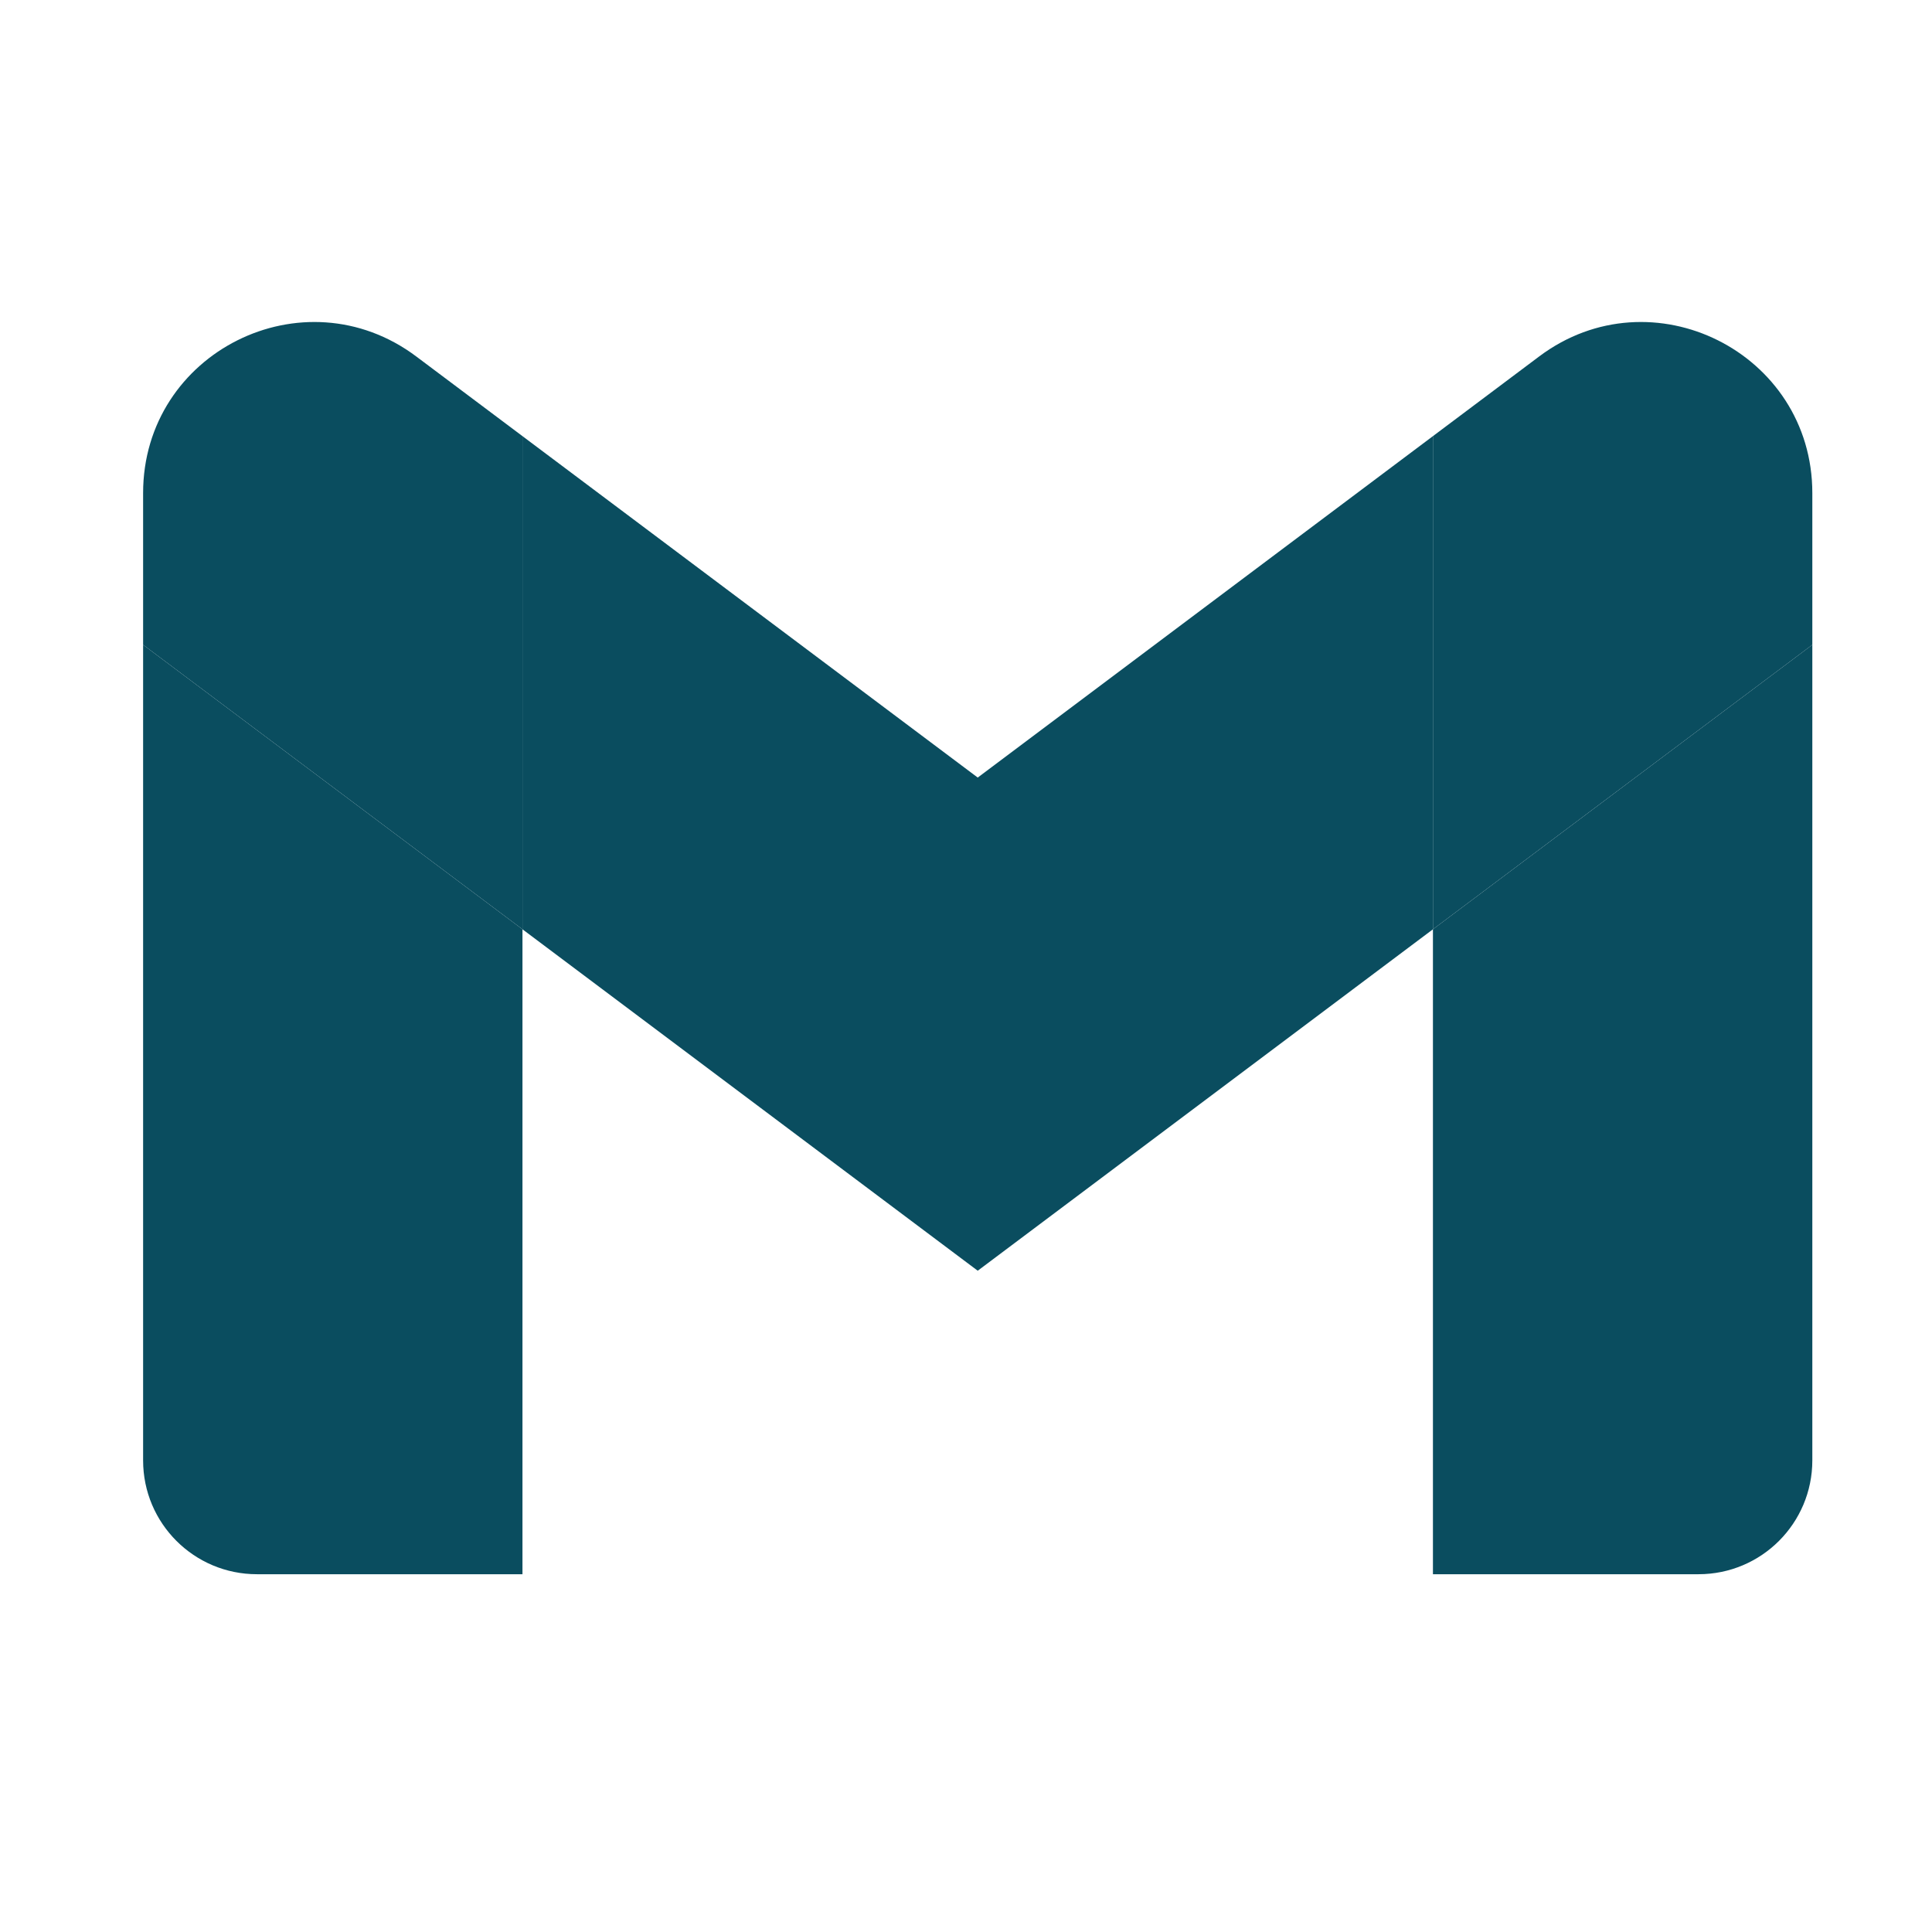
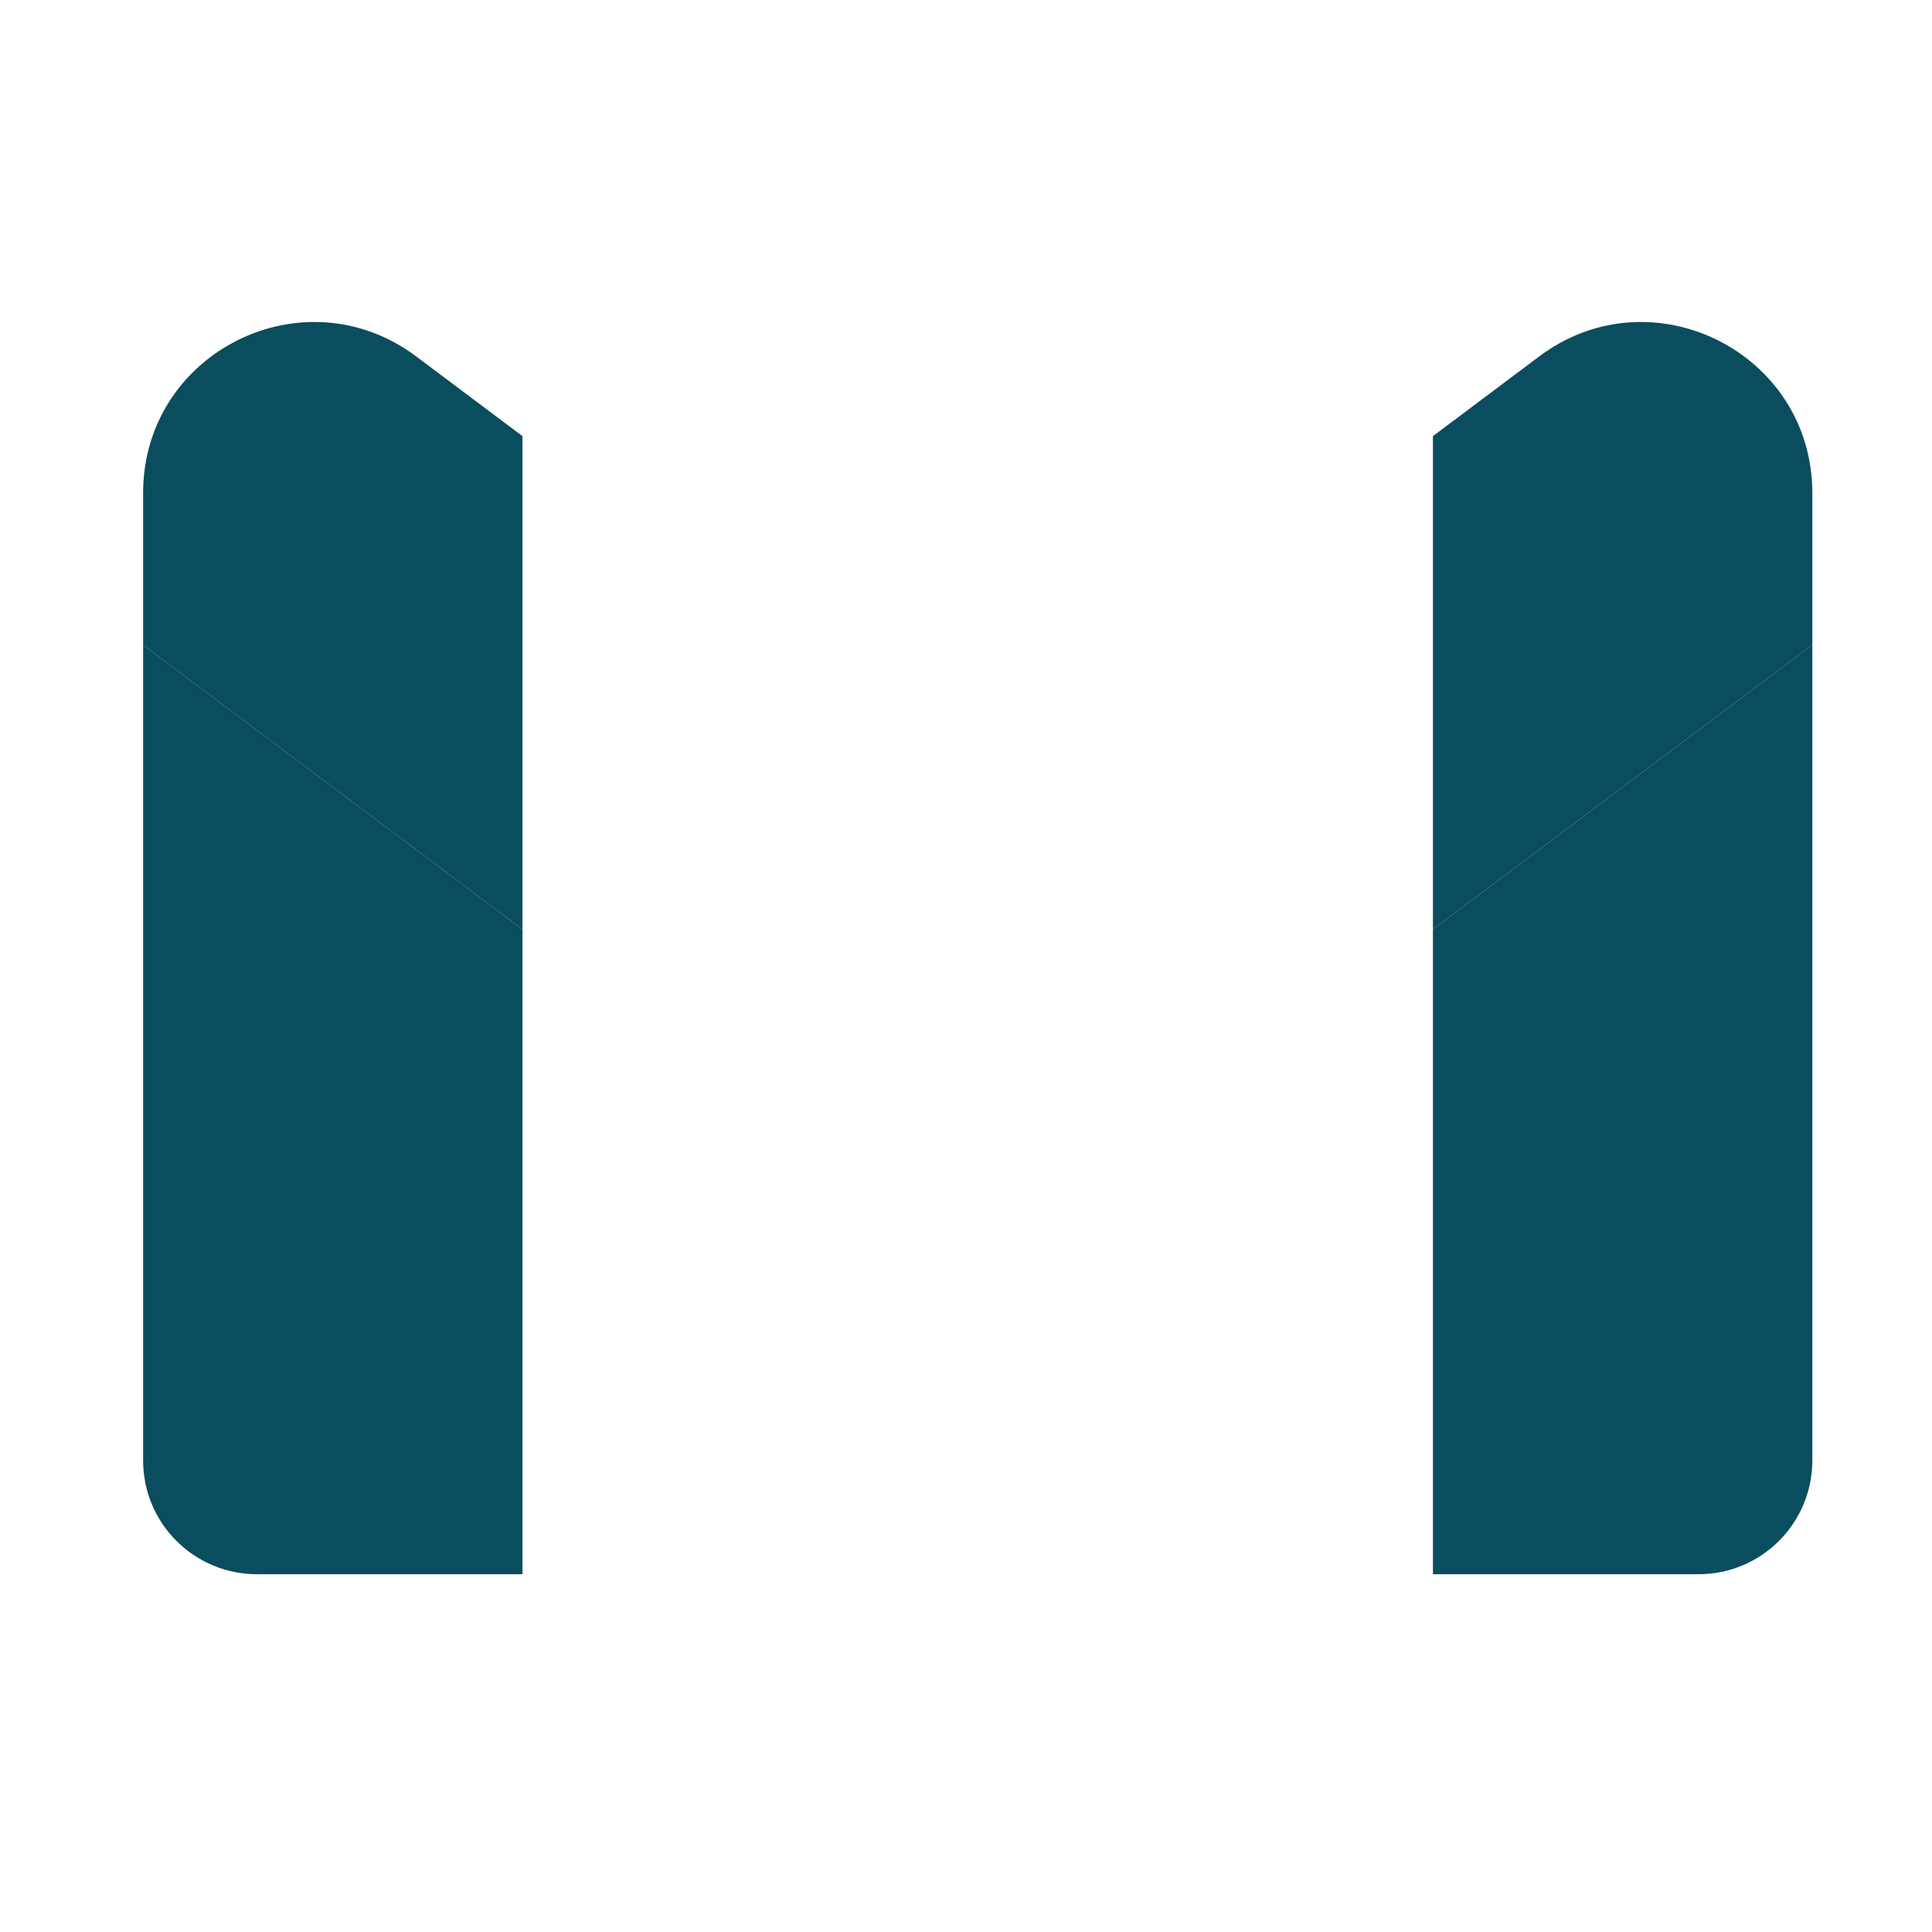
<svg xmlns="http://www.w3.org/2000/svg" width="54" height="54" viewBox="0 0 54 54" fill="none">
  <path d="M7.181 44H14.603V25.974L4 18.022V40.819C4 42.579 5.426 44 7.181 44Z" fill="#0A4D5F" />
  <path d="M40.051 44H47.474C49.234 44 50.655 42.574 50.655 40.819V18.022L40.051 25.974" fill="#0A4D5F" />
  <path d="M40.051 12.19V25.974L50.655 18.022V13.781C50.655 9.847 46.164 7.604 43.02 9.963" fill="#0A4D5F" />
-   <path d="M14.603 25.974V12.19L27.328 21.733L40.051 12.19V25.974L27.328 35.517" fill="#0A4D5F" />
  <path d="M4 13.781V18.022L14.603 25.974V12.19L11.634 9.963C8.485 7.604 4 9.847 4 13.781" fill="#0A4D5F" />
</svg>